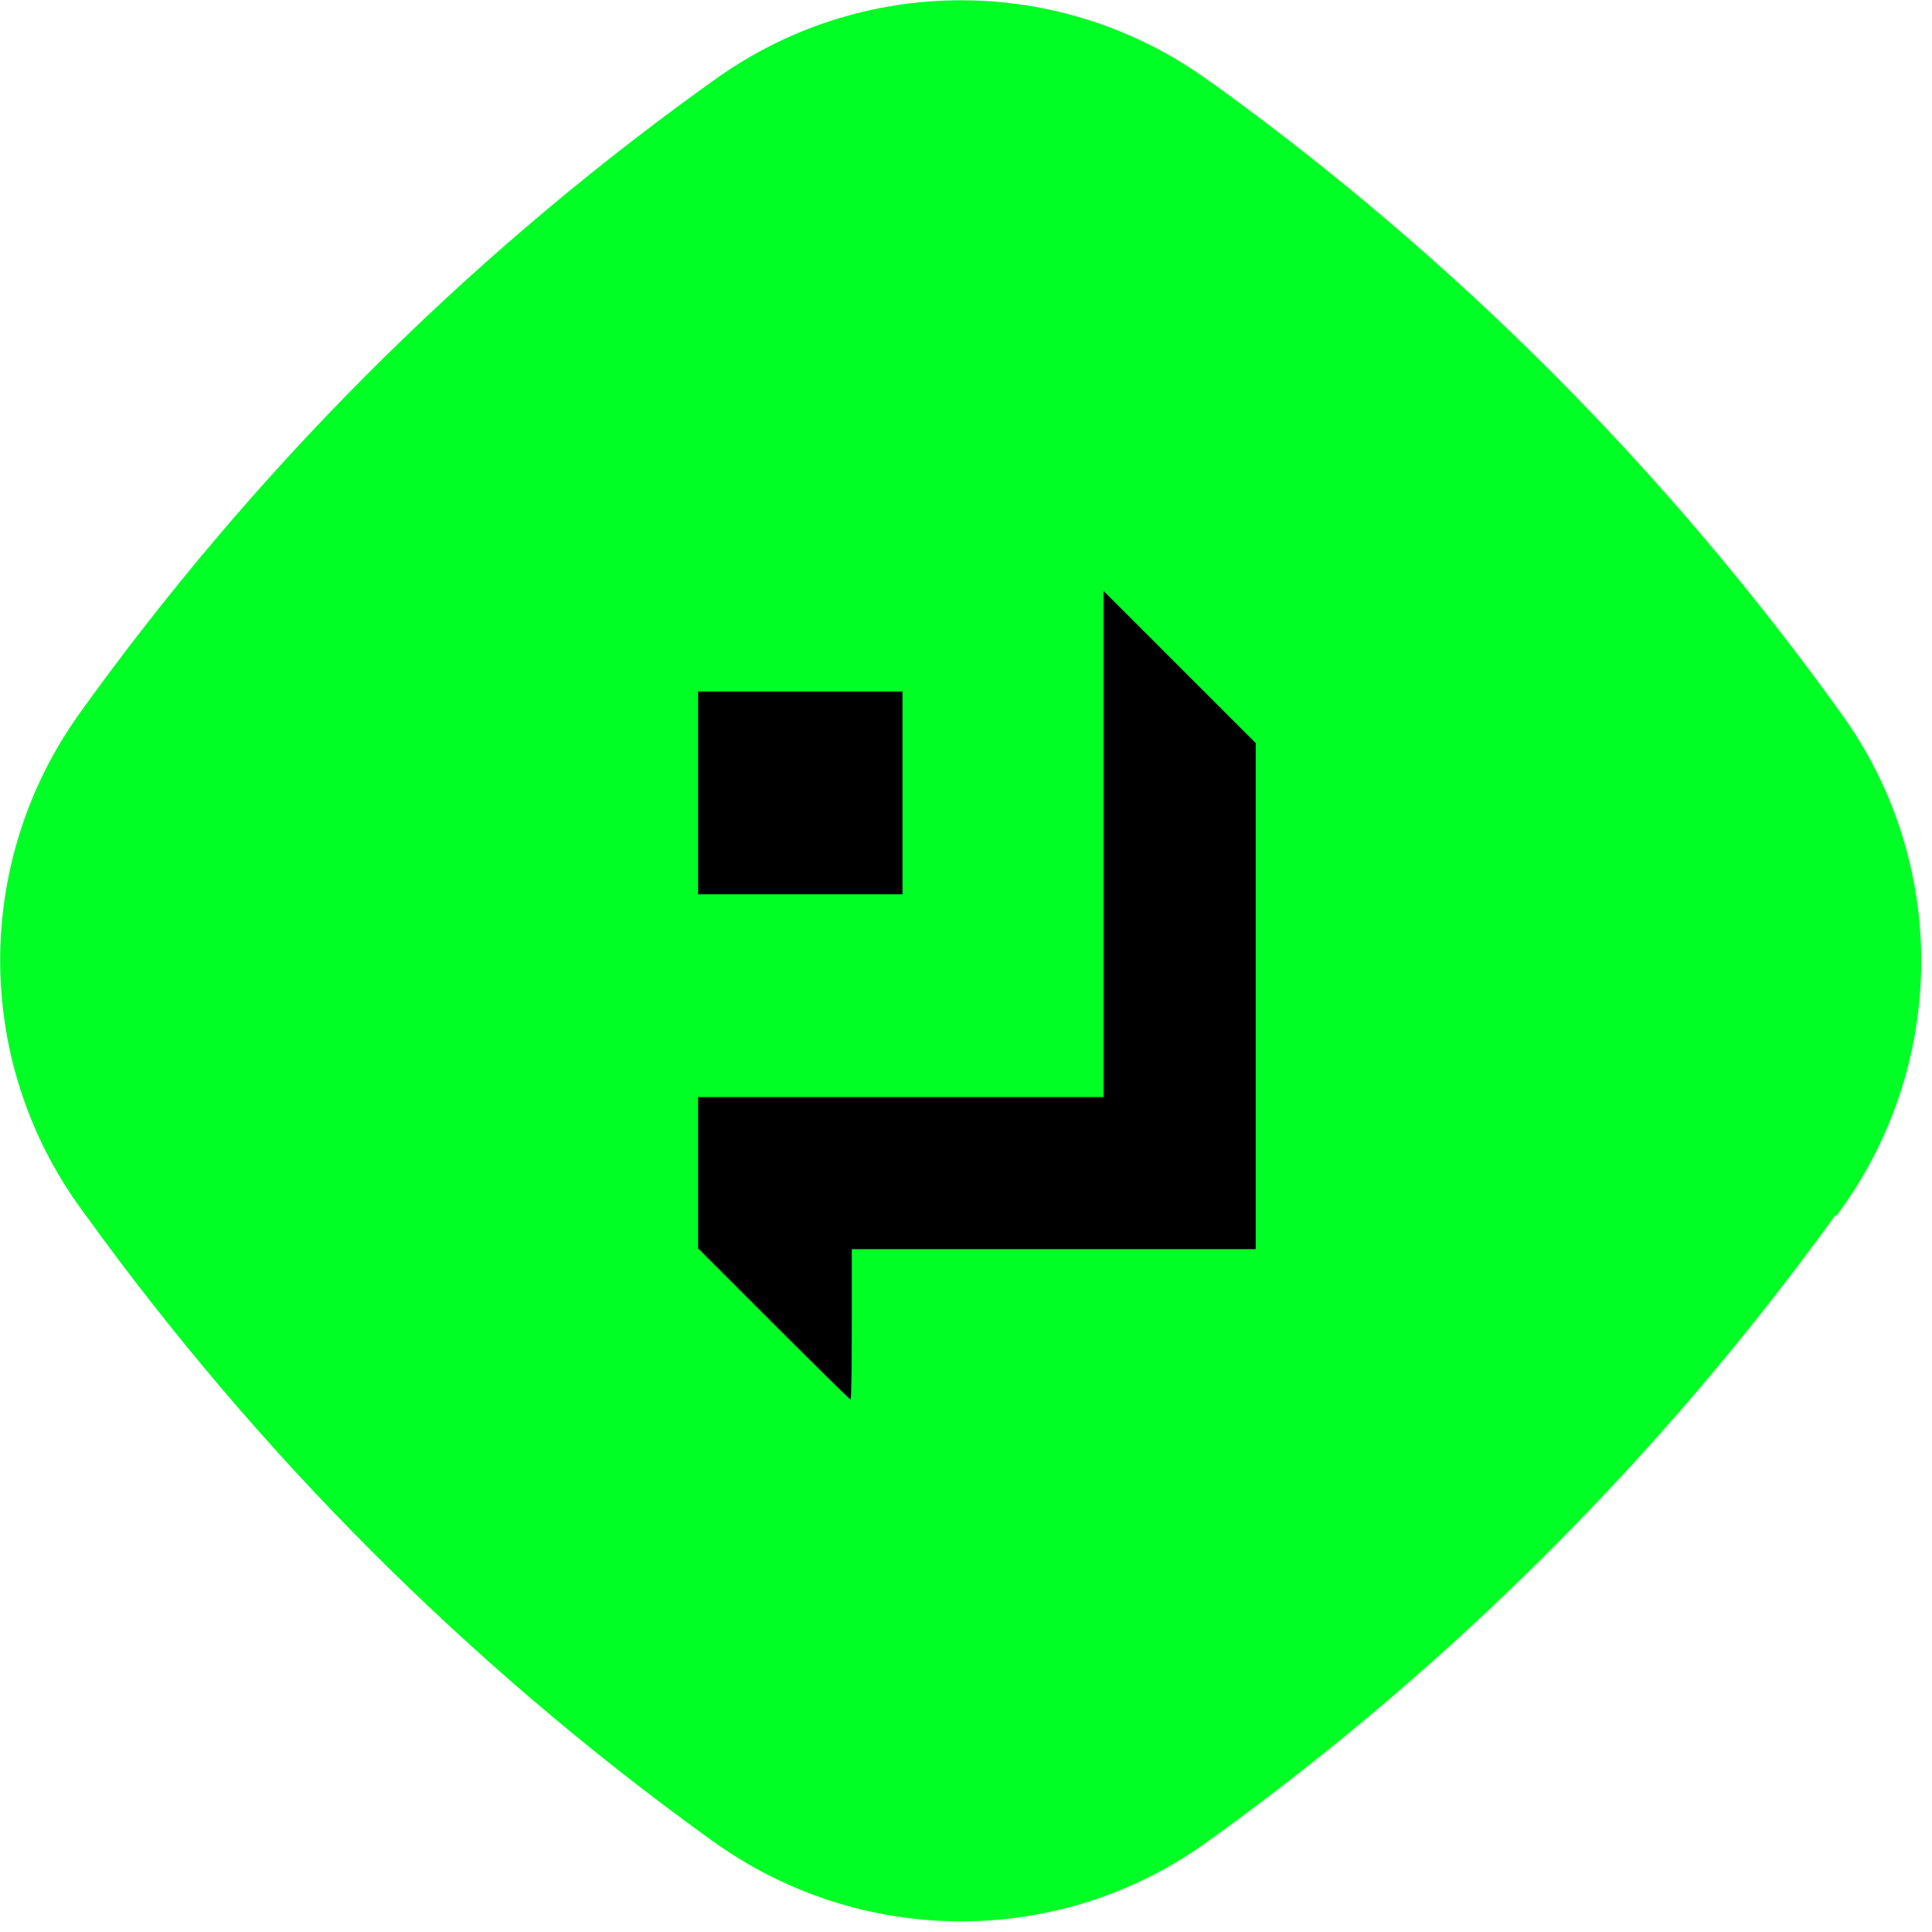
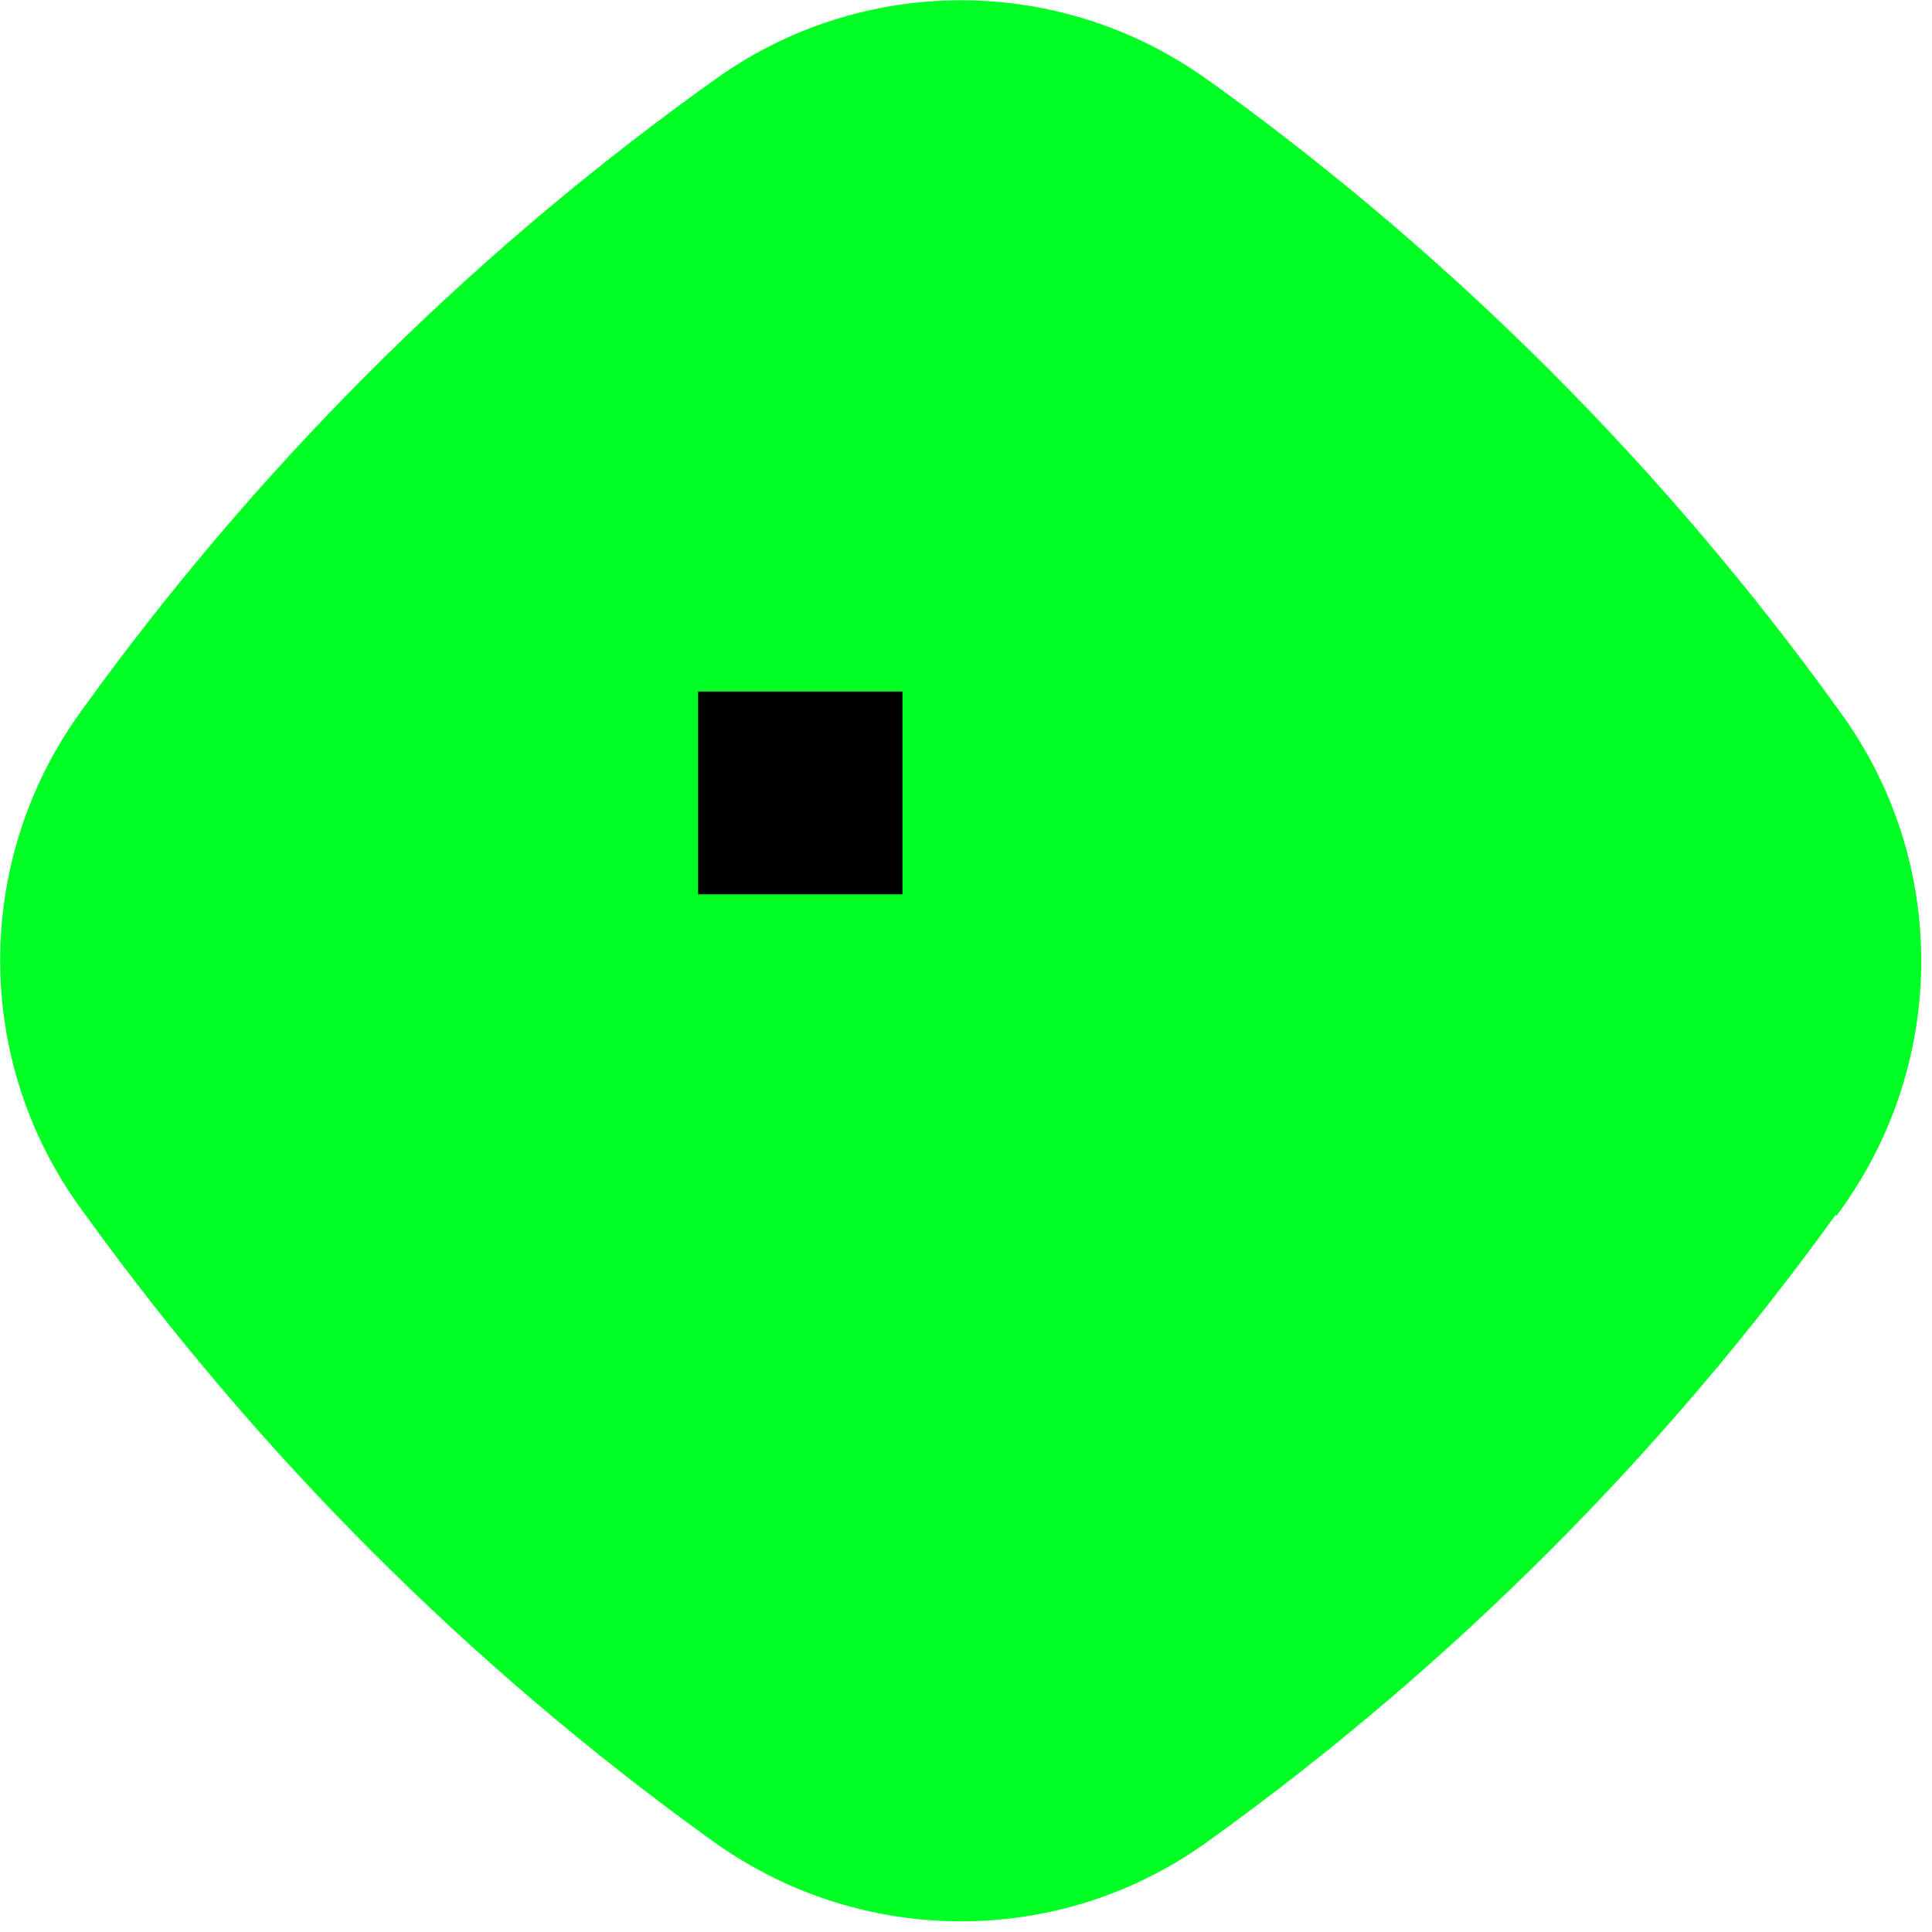
<svg xmlns="http://www.w3.org/2000/svg" width="177" height="177" viewBox="0 0 177 177" fill="none">
  <path d="M168.254 111.389L168.675 110.799C178.443 97.225 178.483 78.886 168.669 65.353L168.248 64.762C160.33 53.8 151.569 43.513 142.093 34.026C132.616 24.539 122.297 15.727 111.389 7.842L110.842 7.462C97.238 -2.446 78.877 -2.449 65.318 7.415L64.139 8.258C42.242 24.107 23.083 43.37 7.335 65.291C-2.433 78.865 -2.431 97.161 7.383 110.695L7.846 111.328C15.765 122.29 24.525 132.577 34.002 142.064C43.478 151.551 53.797 160.363 64.705 168.248L65.295 168.67C78.856 178.452 97.176 178.497 110.693 168.675L111.282 168.254C133.137 152.447 152.338 133.225 168.17 111.305L168.254 111.389Z" fill="#00FF24" />
  <circle cx="88" cy="88" r="60" fill="#00FF24" />
-   <path d="M101.108 77.333V100.509H82.531H63.955V107.445V114.366L70.891 121.302C74.697 125.108 77.858 128.224 77.932 128.224C77.993 128.224 78.037 125.123 78.037 121.332V114.441H96.539H115.041V91.251V68.074L108.074 61.108L101.108 54.142V77.333Z" fill="black" />
  <path d="M63.955 72.644V81.932H73.318H82.681V72.644V63.355H73.318H63.955V72.644Z" fill="black" />
</svg>